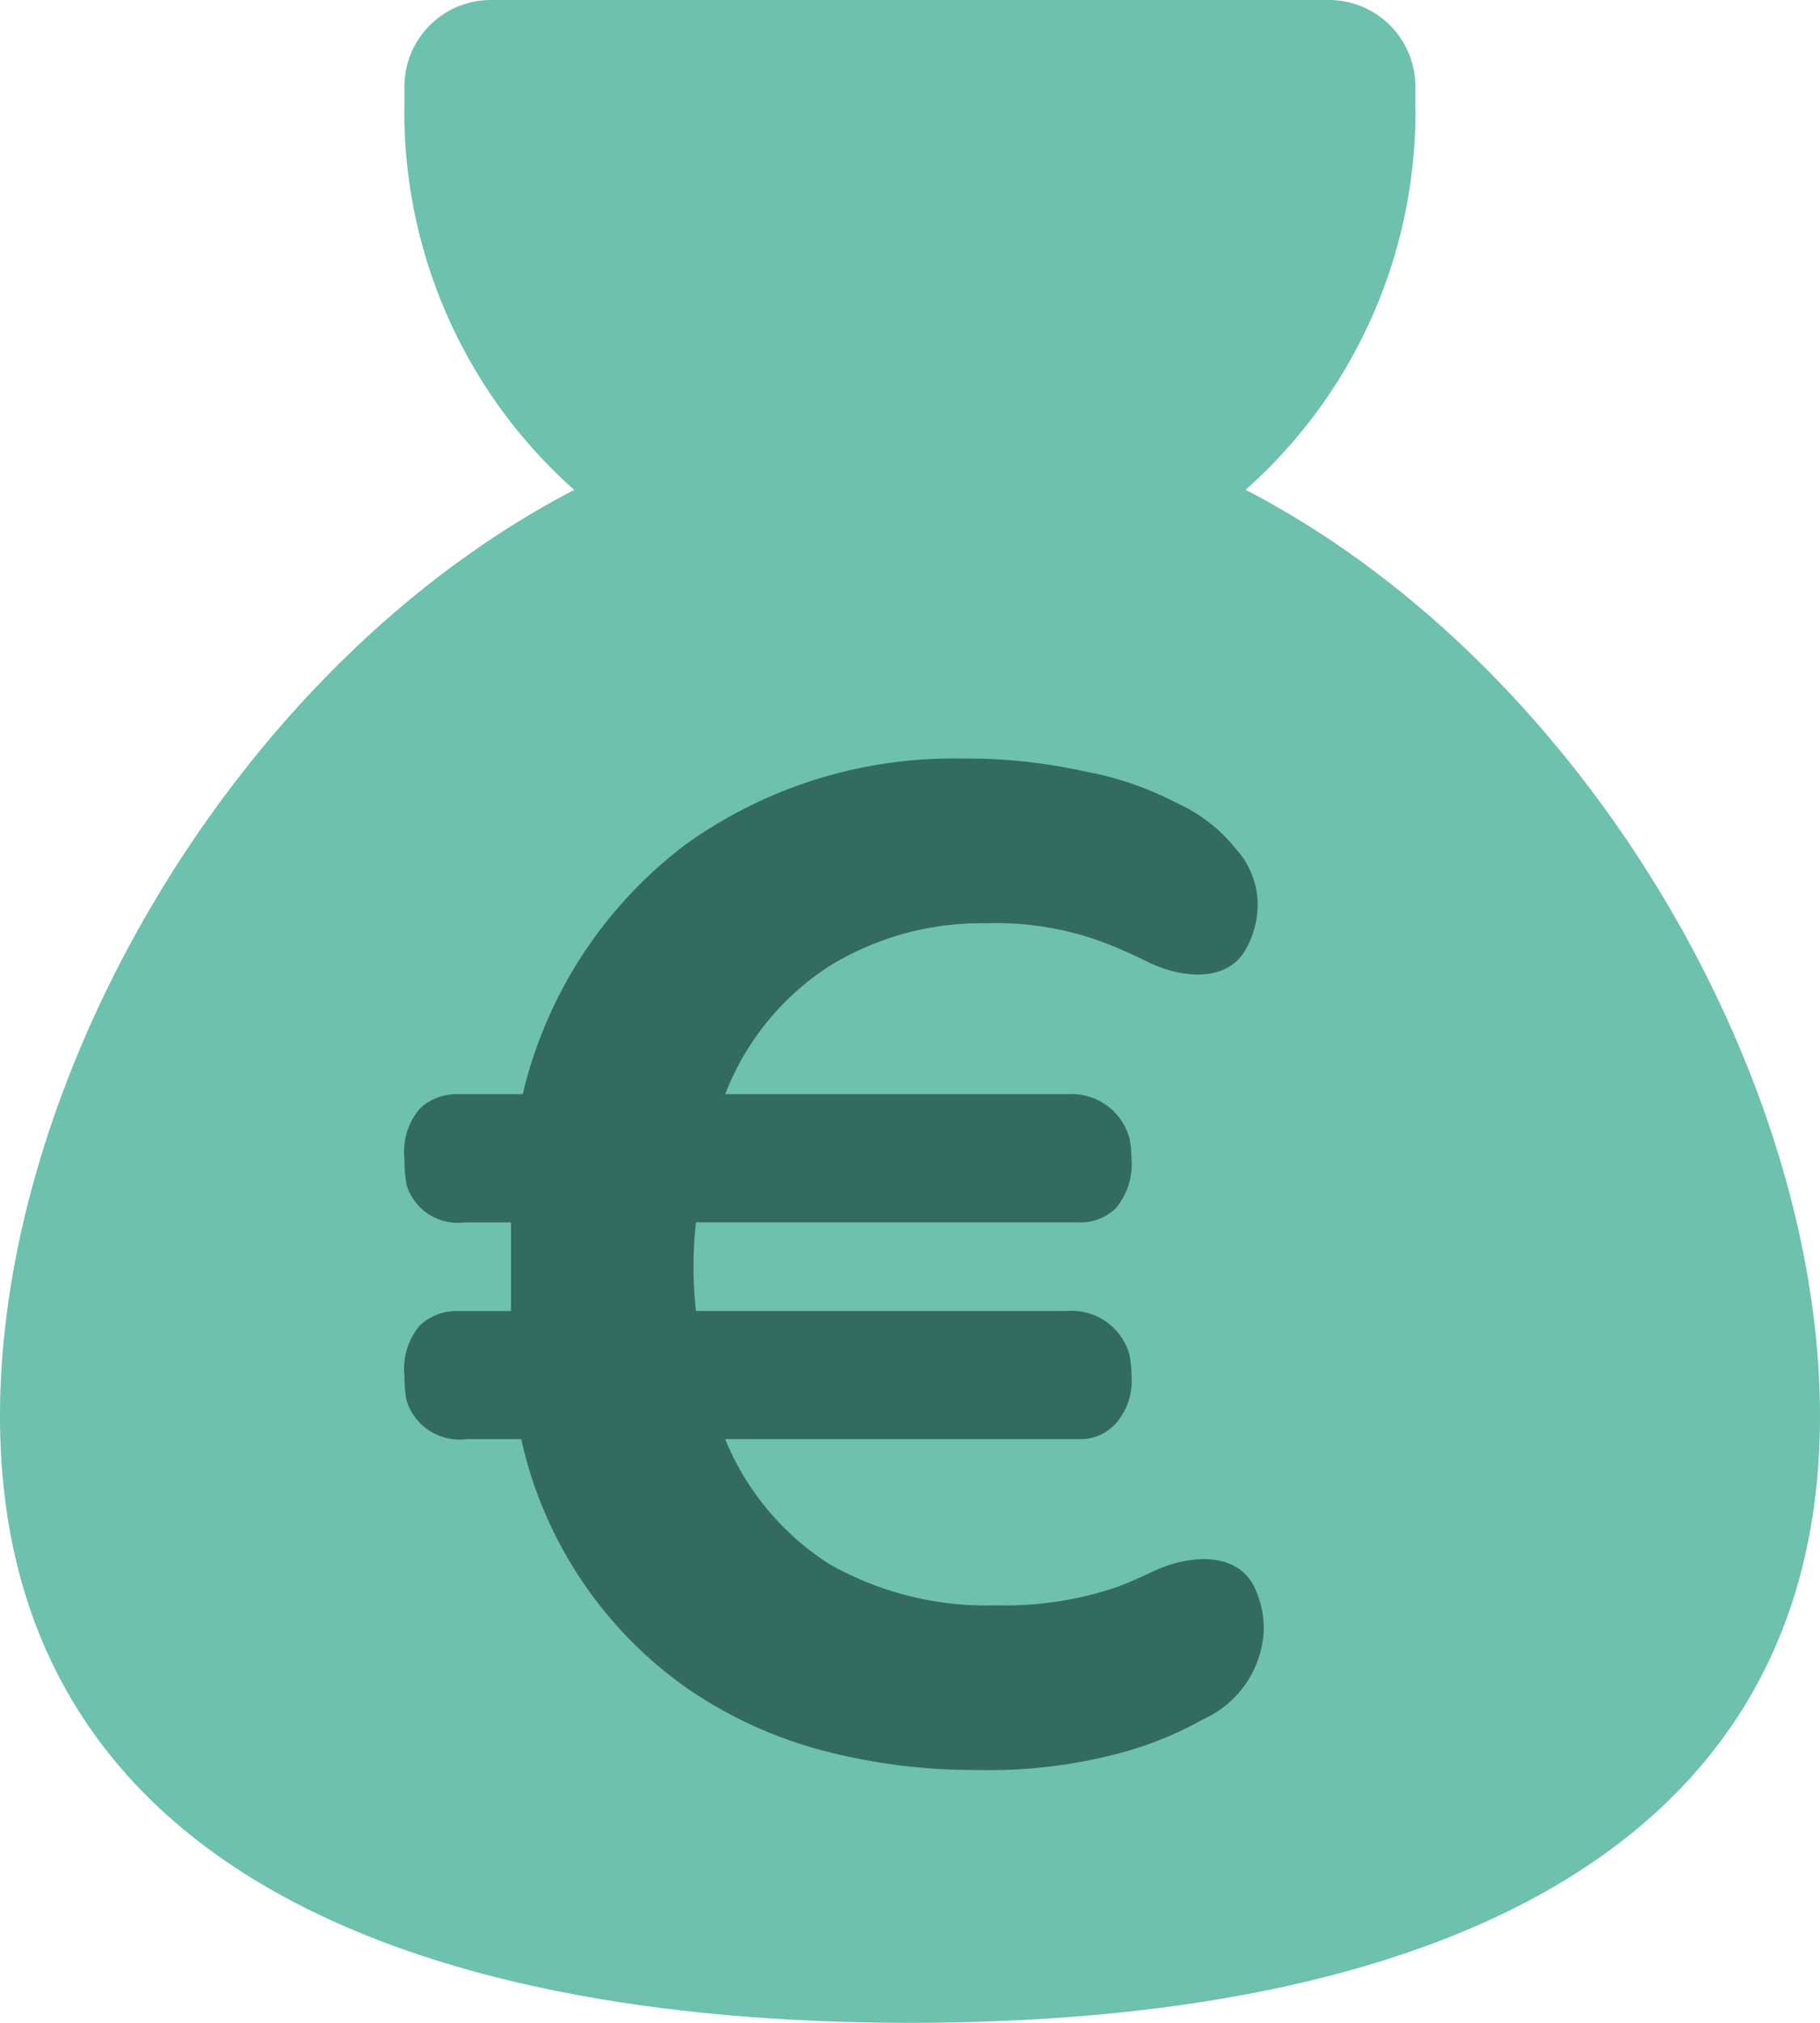
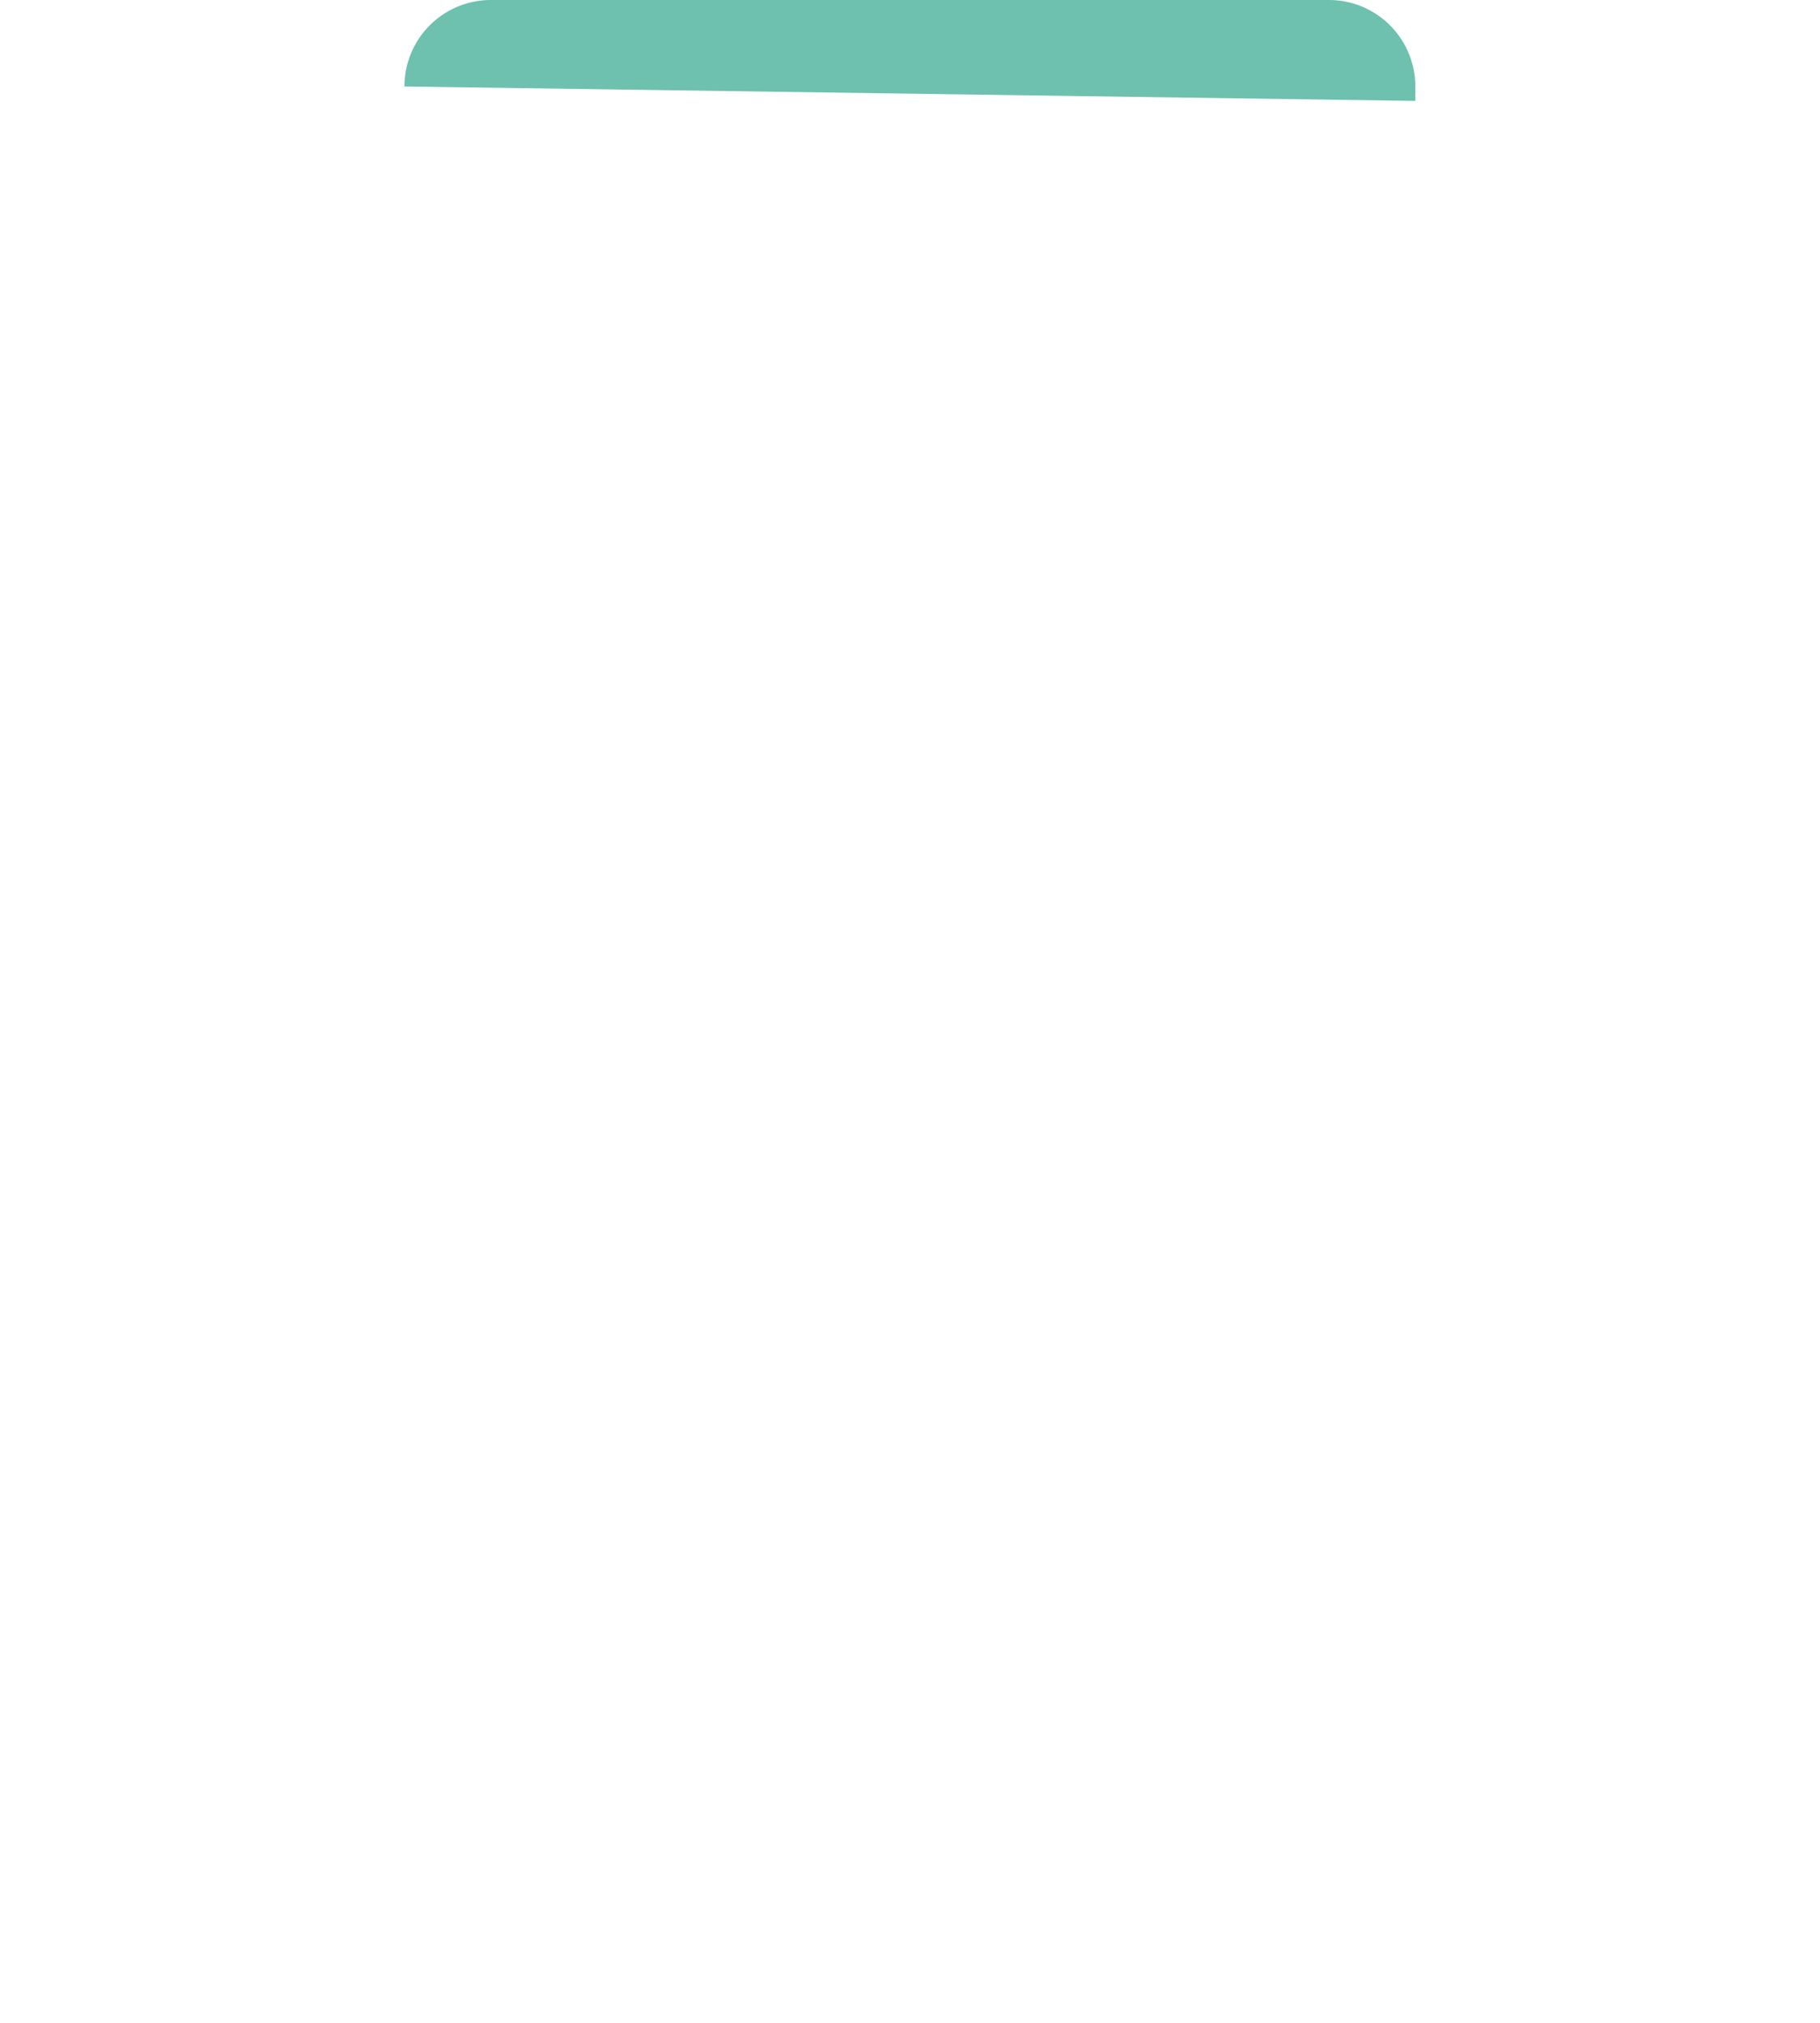
<svg xmlns="http://www.w3.org/2000/svg" id="Gruppe_16286" data-name="Gruppe 16286" width="40" height="44.444" viewBox="0 0 40 44.444">
-   <path id="Pfad_254" data-name="Pfad 254" d="M14,5.9A1.9,1.9,0,0,1,15.9,4H34.317a1.9,1.9,0,0,1,1.9,1.9v.317A11.111,11.111,0,1,1,14,6.222Z" transform="translate(-5.111 -4)" fill="#6dc1ae" />
-   <path id="Pfad_255" data-name="Pfad 255" d="M46,34.222c0,9.818-8.954,13.333-20,13.333S6,44.041,6,34.222,14.954,12,26,12,46,24.4,46,34.222Z" transform="translate(-6 -3.111)" fill="#6dc1ae" />
-   <path id="Pfad_256" data-name="Pfad 256" d="M23.342,36.7a5.907,5.907,0,0,1-2.293-2.747h7.768a1.043,1.043,0,0,0,.821-.348,1.431,1.431,0,0,0,.342-1.043,2.531,2.531,0,0,0-.041-.447,1.317,1.317,0,0,0-1.372-.978H20.407a8.834,8.834,0,0,1,0-1.947h8.407a1.1,1.1,0,0,0,.821-.313A1.485,1.485,0,0,0,29.98,27.8a2.492,2.492,0,0,0-.043-.447,1.318,1.318,0,0,0-1.371-.979H21.049a5.87,5.87,0,0,1,2.293-2.817,6.394,6.394,0,0,1,3.456-.939,6.747,6.747,0,0,1,2.738.487q.408.168.787.356c.758.375,1.757.467,2.169-.272a2.011,2.011,0,0,0,.26-.988,1.827,1.827,0,0,0-.479-1.217,3.516,3.516,0,0,0-1.3-1.008,7.136,7.136,0,0,0-2.053-.7A11.817,11.817,0,0,0,26.25,19a10.074,10.074,0,0,0-6.057,1.878A9.65,9.65,0,0,0,16.6,26.373H15.163a1.174,1.174,0,0,0-.821.313A1.468,1.468,0,0,0,14,27.8a3.141,3.141,0,0,0,.049.574,1.175,1.175,0,0,0,1.266.817h1.027v1.947H15.163a1.174,1.174,0,0,0-.821.313A1.468,1.468,0,0,0,14,32.563a3.036,3.036,0,0,0,.044.532,1.218,1.218,0,0,0,1.311.859h1.212a9.085,9.085,0,0,0,3.627,5.46A9.6,9.6,0,0,0,23.1,40.77a13.1,13.1,0,0,0,3.49.452,11.147,11.147,0,0,0,3.046-.348,7.877,7.877,0,0,0,1.916-.765,2.259,2.259,0,0,0,1.335-1.982,2.14,2.14,0,0,0-.2-.906c-.373-.806-1.437-.741-2.239-.359q-.358.171-.744.325a7.635,7.635,0,0,1-2.7.417A6.988,6.988,0,0,1,23.342,36.7Z" transform="translate(-5.111 -2.333)" fill="#336b62" fill-rule="evenodd" />
+   <path id="Pfad_254" data-name="Pfad 254" d="M14,5.9A1.9,1.9,0,0,1,15.9,4H34.317a1.9,1.9,0,0,1,1.9,1.9v.317Z" transform="translate(-5.111 -4)" fill="#6dc1ae" />
</svg>